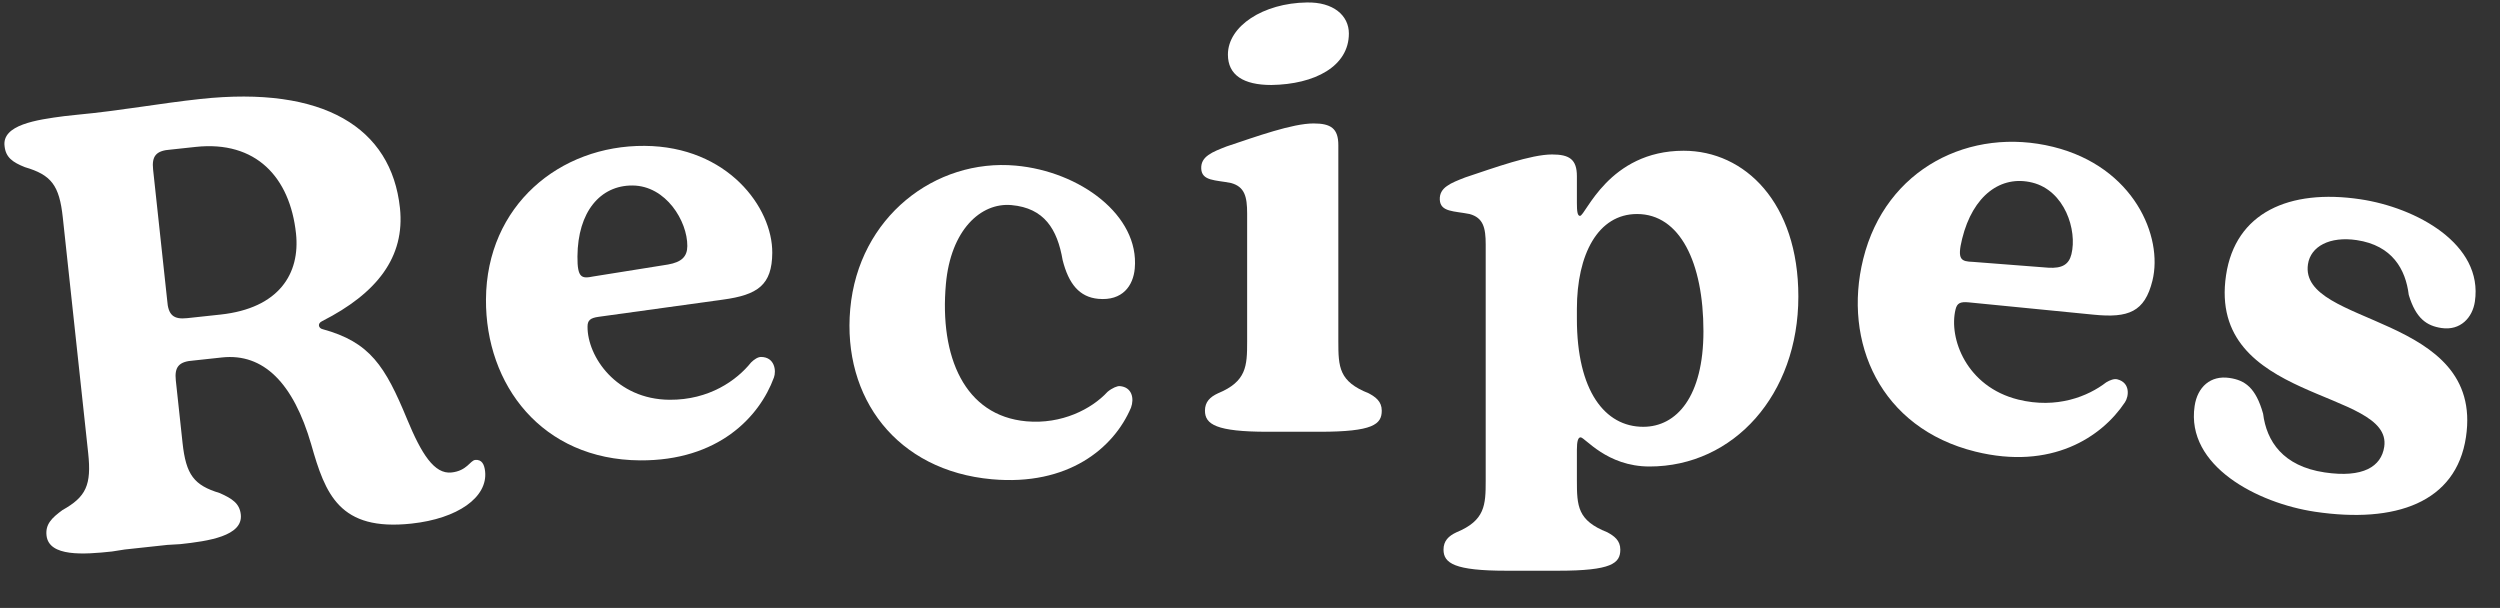
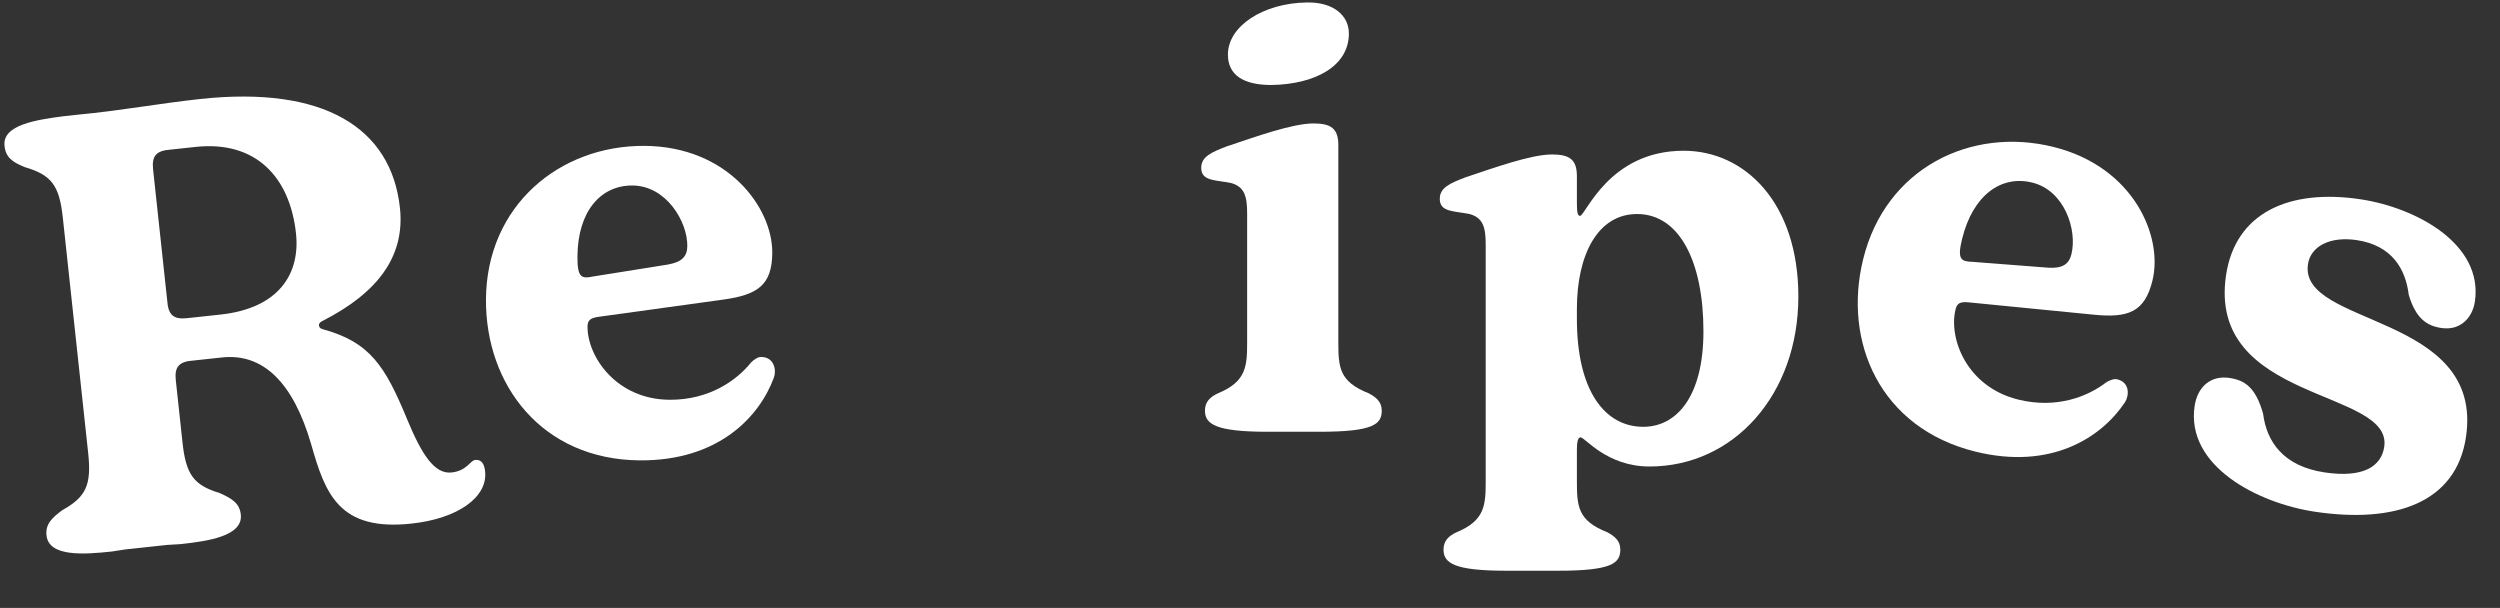
<svg xmlns="http://www.w3.org/2000/svg" fill="none" viewBox="0 0 403 98" height="98" width="403">
  <rect x="0" y="0" width="403" height="98" fill="#333333" stroke="none" />
  <path fill="white" d="M373.173 82.493C363.974 81.121 352.329 75.139 353.774 65.446C354.231 62.38 356.336 60.469 359.402 60.926C361.875 61.295 363.622 62.465 364.812 66.687C365.365 71.117 367.999 75.15 374.725 76.152C380.956 77.081 383.867 75.19 384.338 72.025C385.739 62.629 355.772 64.935 358.839 44.362C360.343 34.274 369.007 30.409 380.48 32.12C389.481 33.461 400.335 39.326 398.949 48.623C398.565 51.195 396.629 53.333 393.563 52.876C391.189 52.522 389.443 51.351 388.292 47.54C387.794 43.422 385.639 39.562 379.903 38.706C375.551 38.058 372.472 39.722 372.044 42.59C370.54 52.679 400.493 50.471 397.515 70.45C395.937 81.033 386.13 84.424 373.173 82.493Z" />
  <path fill="white" d="M318.428 72.798C303.09 69.008 297.037 55.151 300.348 41.754C303.97 27.095 317.68 20.388 330.98 23.675C343.988 26.889 348.724 38.154 346.973 45.241C345.725 50.289 343.109 51.291 337.48 50.724L317.369 48.741C315.962 48.6 315.477 48.892 315.237 49.863C314.086 54.523 316.993 62.349 325.342 64.412C331.555 65.947 336.594 63.896 339.523 61.633C340.128 61.267 340.807 61.023 341.292 61.143C343.428 61.671 343.191 63.878 342.539 64.85C338.771 70.512 330.66 75.821 318.428 72.798ZM330.184 43.153C332.415 43.292 333.505 42.634 333.913 40.984C334.872 37.101 332.842 30.727 327.6 29.432C322.552 28.184 318.025 31.495 316.298 38.485C315.458 41.883 316.114 42.148 318.054 42.215L330.184 43.153Z" />
  <path fill="white" d="M254.195 77.4C254.195 81.6 254.295 83.9 259.095 85.8C260.195 86.4 261.195 87.1 261.195 88.6C261.195 90.8 259.795 92 251.195 92H242.795C234.495 92 232.695 90.8 232.695 88.6C232.695 87.2 233.495 86.4 234.795 85.8C239.395 83.9 239.495 81.4 239.495 77.5V39.4C239.495 36.7 239.095 35.1 236.895 34.5C234.395 34 232.195 34.2 232.095 32.2C231.995 30.2 233.895 29.5 236.195 28.6C240.995 27 246.795 24.9 250.195 24.9C252.995 24.9 254.195 25.7 254.195 28.4V32.7C254.195 34.1 254.295 34.8 254.695 34.8C255.595 34.8 259.295 24.3 271.395 24.3C281.295 24.3 289.895 32.7 289.895 47.8C289.895 63.6 279.495 75.2 265.895 75.2C258.995 75.2 255.495 70.5 254.795 70.5C254.395 70.5 254.195 71.1 254.195 72.5V77.4ZM264.895 68.8C270.295 68.8 274.595 63.9 274.595 53.4C274.595 42.3 270.795 34.5 263.895 34.5C257.595 34.5 254.195 41 254.195 49.8V51.4C254.195 63 258.695 68.8 264.895 68.8Z" />
  <path fill="white" d="M201.039 34.4C201.039 31.7 200.639 30.1 198.439 29.5C195.939 29 193.739 29.2 193.639 27.2C193.539 25.2 195.439 24.5 197.739 23.6C202.539 22 208.339 19.9 211.739 19.9C214.539 19.9 215.739 20.7 215.739 23.4V55C215.739 59.2 215.839 61.5 220.639 63.4C221.739 64 222.739 64.7 222.739 66.2C222.739 68.4 221.339 69.6 212.739 69.6H204.339C196.039 69.6 194.239 68.4 194.239 66.2C194.239 64.8 195.039 64 196.339 63.4C200.939 61.5 201.039 59 201.039 55.1V34.4ZM204.939 13.7C200.439 13.7 197.939 12.1 197.939 8.8C197.939 4.2 203.639 0.5 210.639 0.4C214.939 0.3 217.439 2.5 217.439 5.4C217.439 10.7 211.939 13.6 204.939 13.7Z" />
-   <path fill="white" d="M159.898 77.257C144.559 75.881 135.772 64.15 137.058 49.807C138.389 34.967 150.781 25.536 163.729 26.697C174.087 27.626 183.693 34.712 182.924 43.278C182.674 46.066 180.948 48.522 177.064 48.174C173.976 47.897 172.262 45.735 171.298 41.934C170.441 36.937 168.336 33.536 163.057 33.062C158.077 32.616 153.257 37.103 152.48 45.769C151.426 57.521 155.494 67.023 165.454 67.916C171.131 68.425 175.972 65.947 178.531 63.165C179.29 62.53 180.123 62.203 180.521 62.239C182.513 62.417 182.851 64.255 182.318 65.713C179.52 72.29 172.148 78.355 159.898 77.257Z" />
  <path fill="white" d="M103.167 74.212C87.367 74.106 78.247 62.046 78.339 48.246C78.439 33.146 90.204 23.424 103.904 23.515C117.303 23.604 124.538 33.453 124.49 40.752C124.455 45.952 122.144 47.537 116.539 48.3L96.52 51.067C95.119 51.258 94.716 51.655 94.71 52.655C94.678 57.455 99.332 64.386 107.932 64.443C114.332 64.485 118.753 61.315 121.072 58.43C121.575 57.933 122.178 57.537 122.678 57.541C124.878 57.555 125.163 59.757 124.756 60.855C122.413 67.239 115.766 74.295 103.167 74.212ZM107.677 42.641C109.879 42.255 110.785 41.361 110.796 39.661C110.823 35.661 107.361 29.938 101.961 29.902C96.761 29.868 93.133 34.144 93.085 41.344C93.062 44.844 93.761 44.948 95.664 44.561L107.677 42.641Z" />
  <path fill="white" d="M66.333 84.403C54.7 85.657 52.445 79.664 50.175 71.661C47.292 61.712 42.449 56.904 35.788 57.621L31.214 58.114C28.817 58.272 28.108 59.153 28.343 61.34L29.425 71.382C29.982 76.552 31.269 78.224 35.428 79.486C37.435 80.376 38.625 81.153 38.818 82.942C39.193 86.422 33.547 87.232 29.073 87.714L26.974 87.839L20.114 88.579L18.037 88.903C13.563 89.385 7.874 89.797 7.499 86.317C7.306 84.527 8.303 83.515 10.075 82.218C13.87 80.099 14.77 78.191 14.213 73.021L10.121 35.041C9.564 29.871 8.278 28.199 4.019 26.948C2.023 26.157 0.932 25.37 0.739 23.58C0.265 20.111 5.911 19.302 10.374 18.72L12.462 18.495C19.433 17.845 25.643 16.672 32.304 15.955C52.189 13.812 63.077 20.585 64.47 33.51C65.327 41.464 60.725 47.291 51.953 51.756C51.09 52.151 51.374 52.925 51.992 53.059C59.66 55.15 62.088 59.012 65.627 67.582C67.938 73.167 70.003 76.464 72.787 76.165C75.273 75.897 75.797 74.231 76.593 74.145C77.686 74.027 78.081 74.89 78.199 75.984C78.649 80.159 73.79 83.6 66.333 84.403ZM26.951 48.415C27.108 50.812 27.989 51.522 30.177 51.286L35.546 50.708C44.991 49.69 48.411 44.091 47.715 37.629C46.74 28.581 41.271 22.633 31.528 23.683L27.551 24.111C25.154 24.269 24.444 25.15 24.68 27.337L26.951 48.415Z" />
</svg>